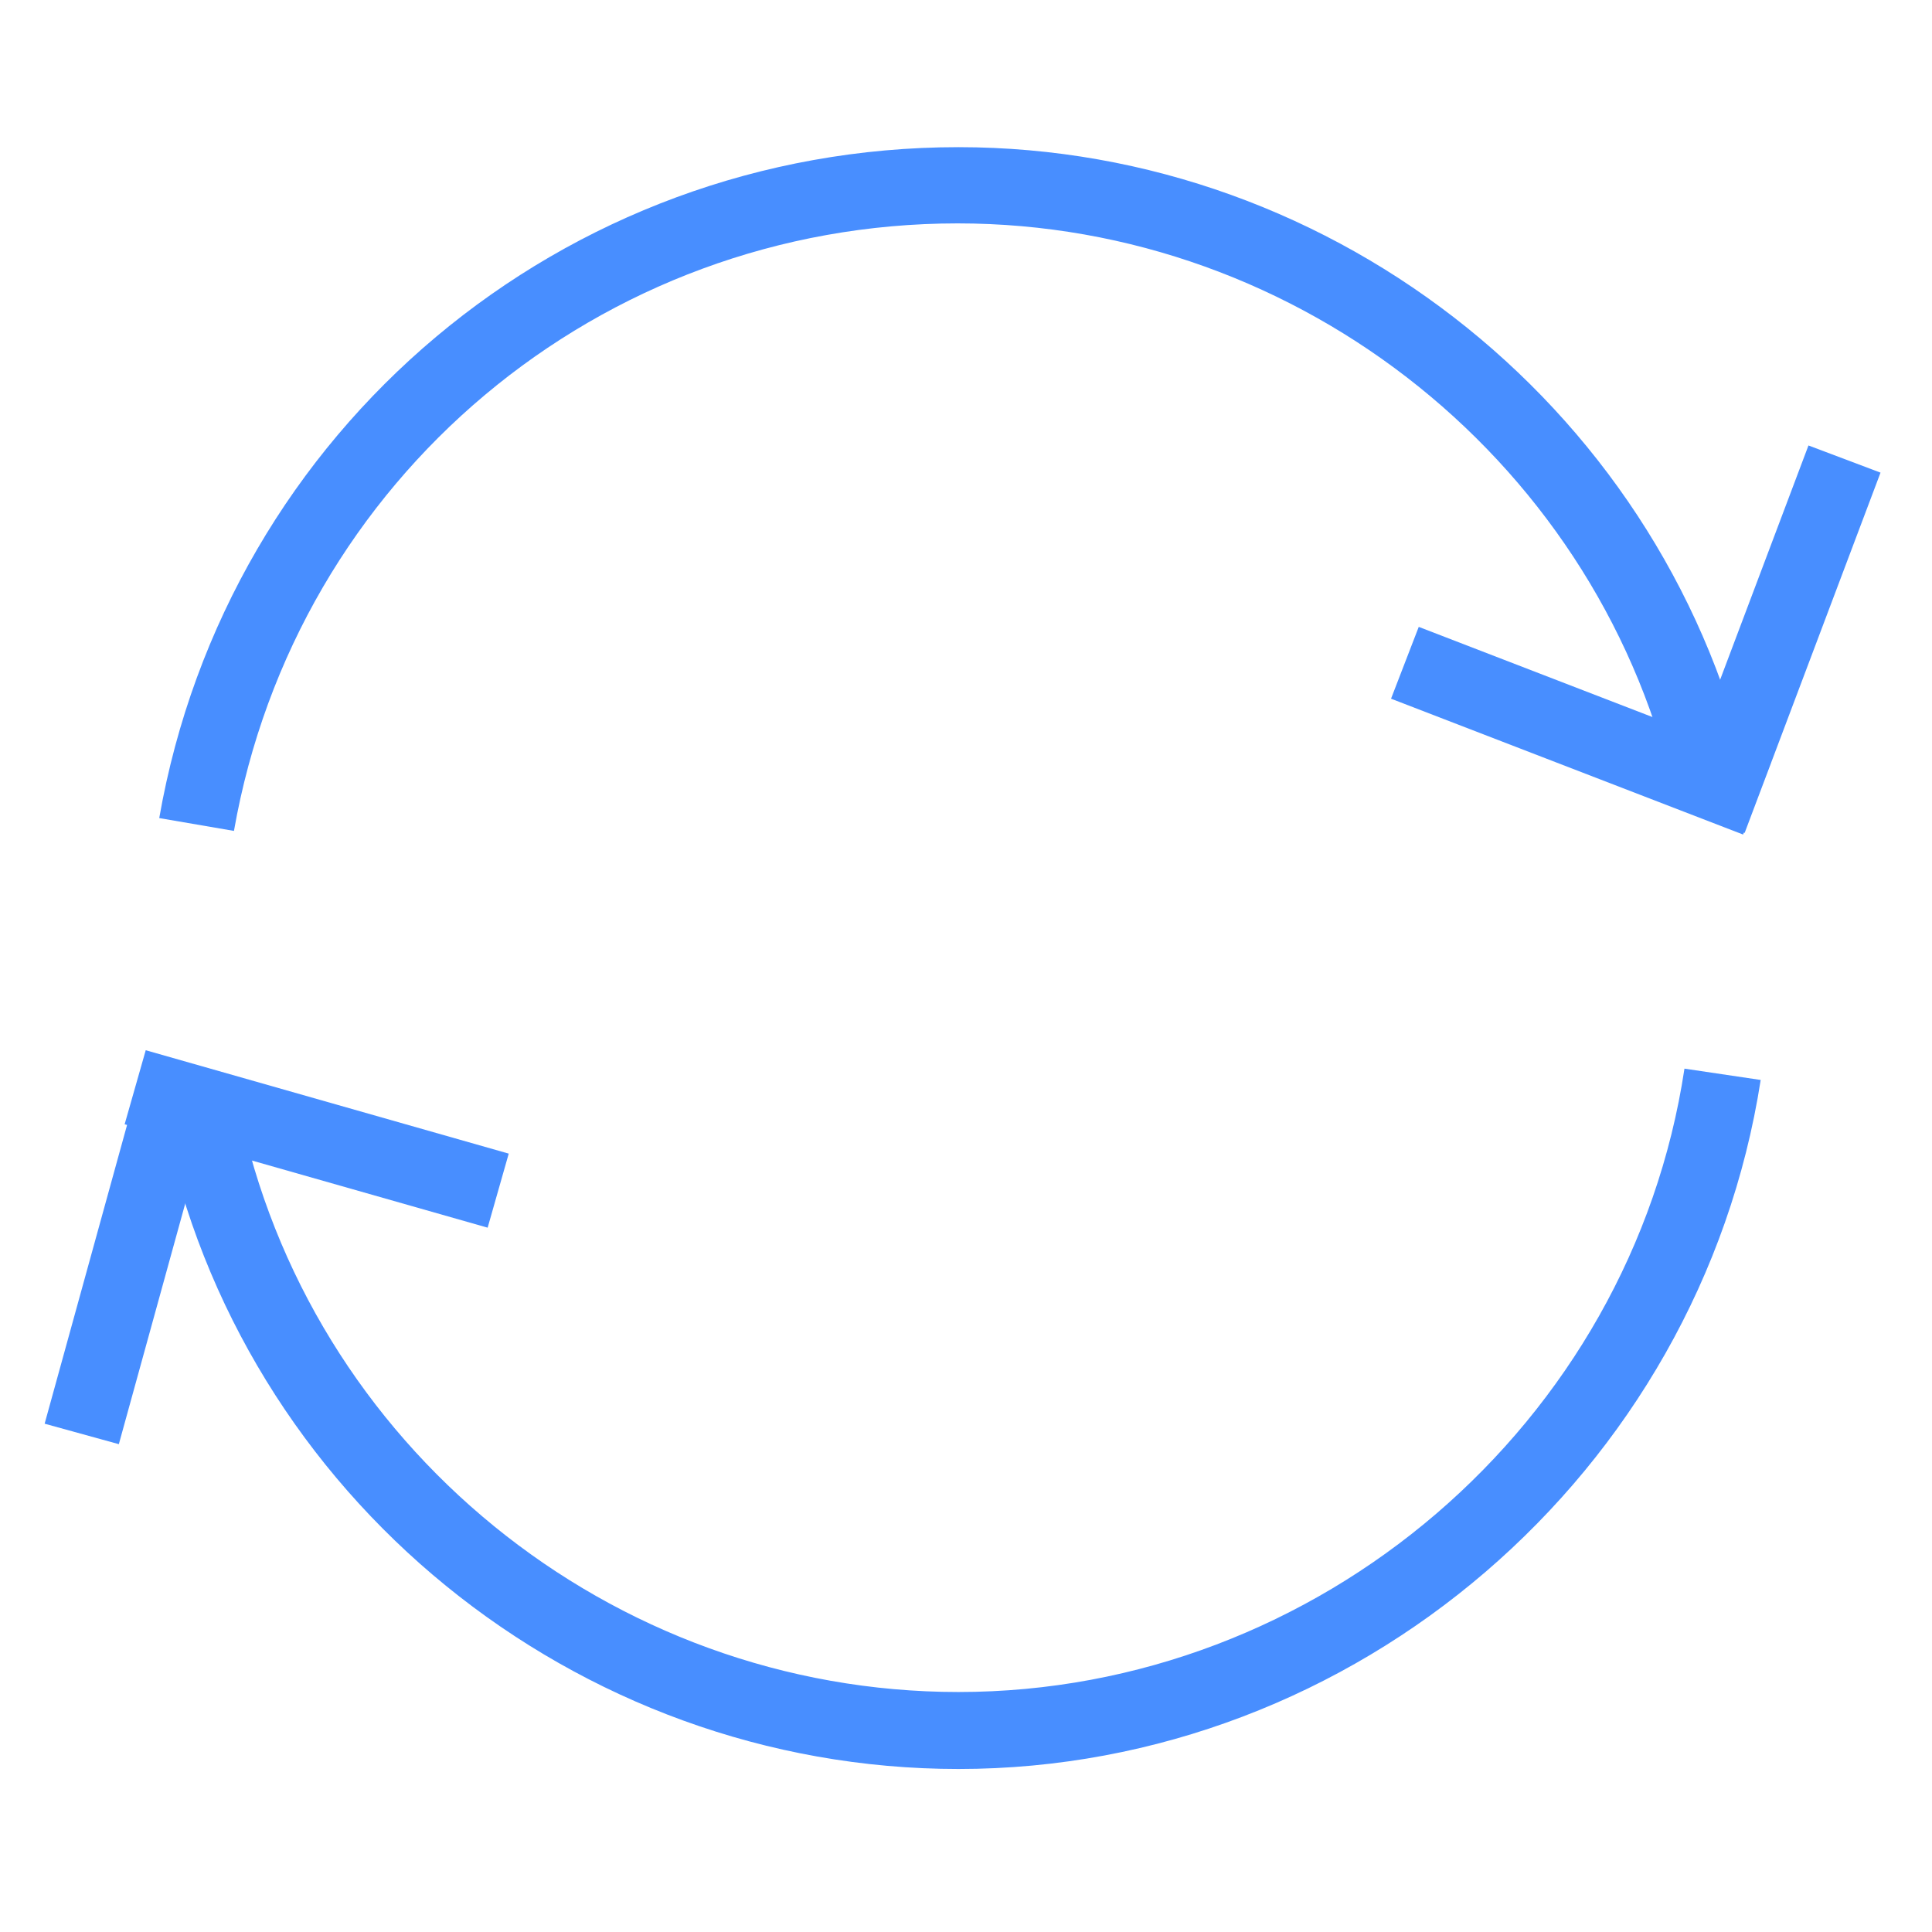
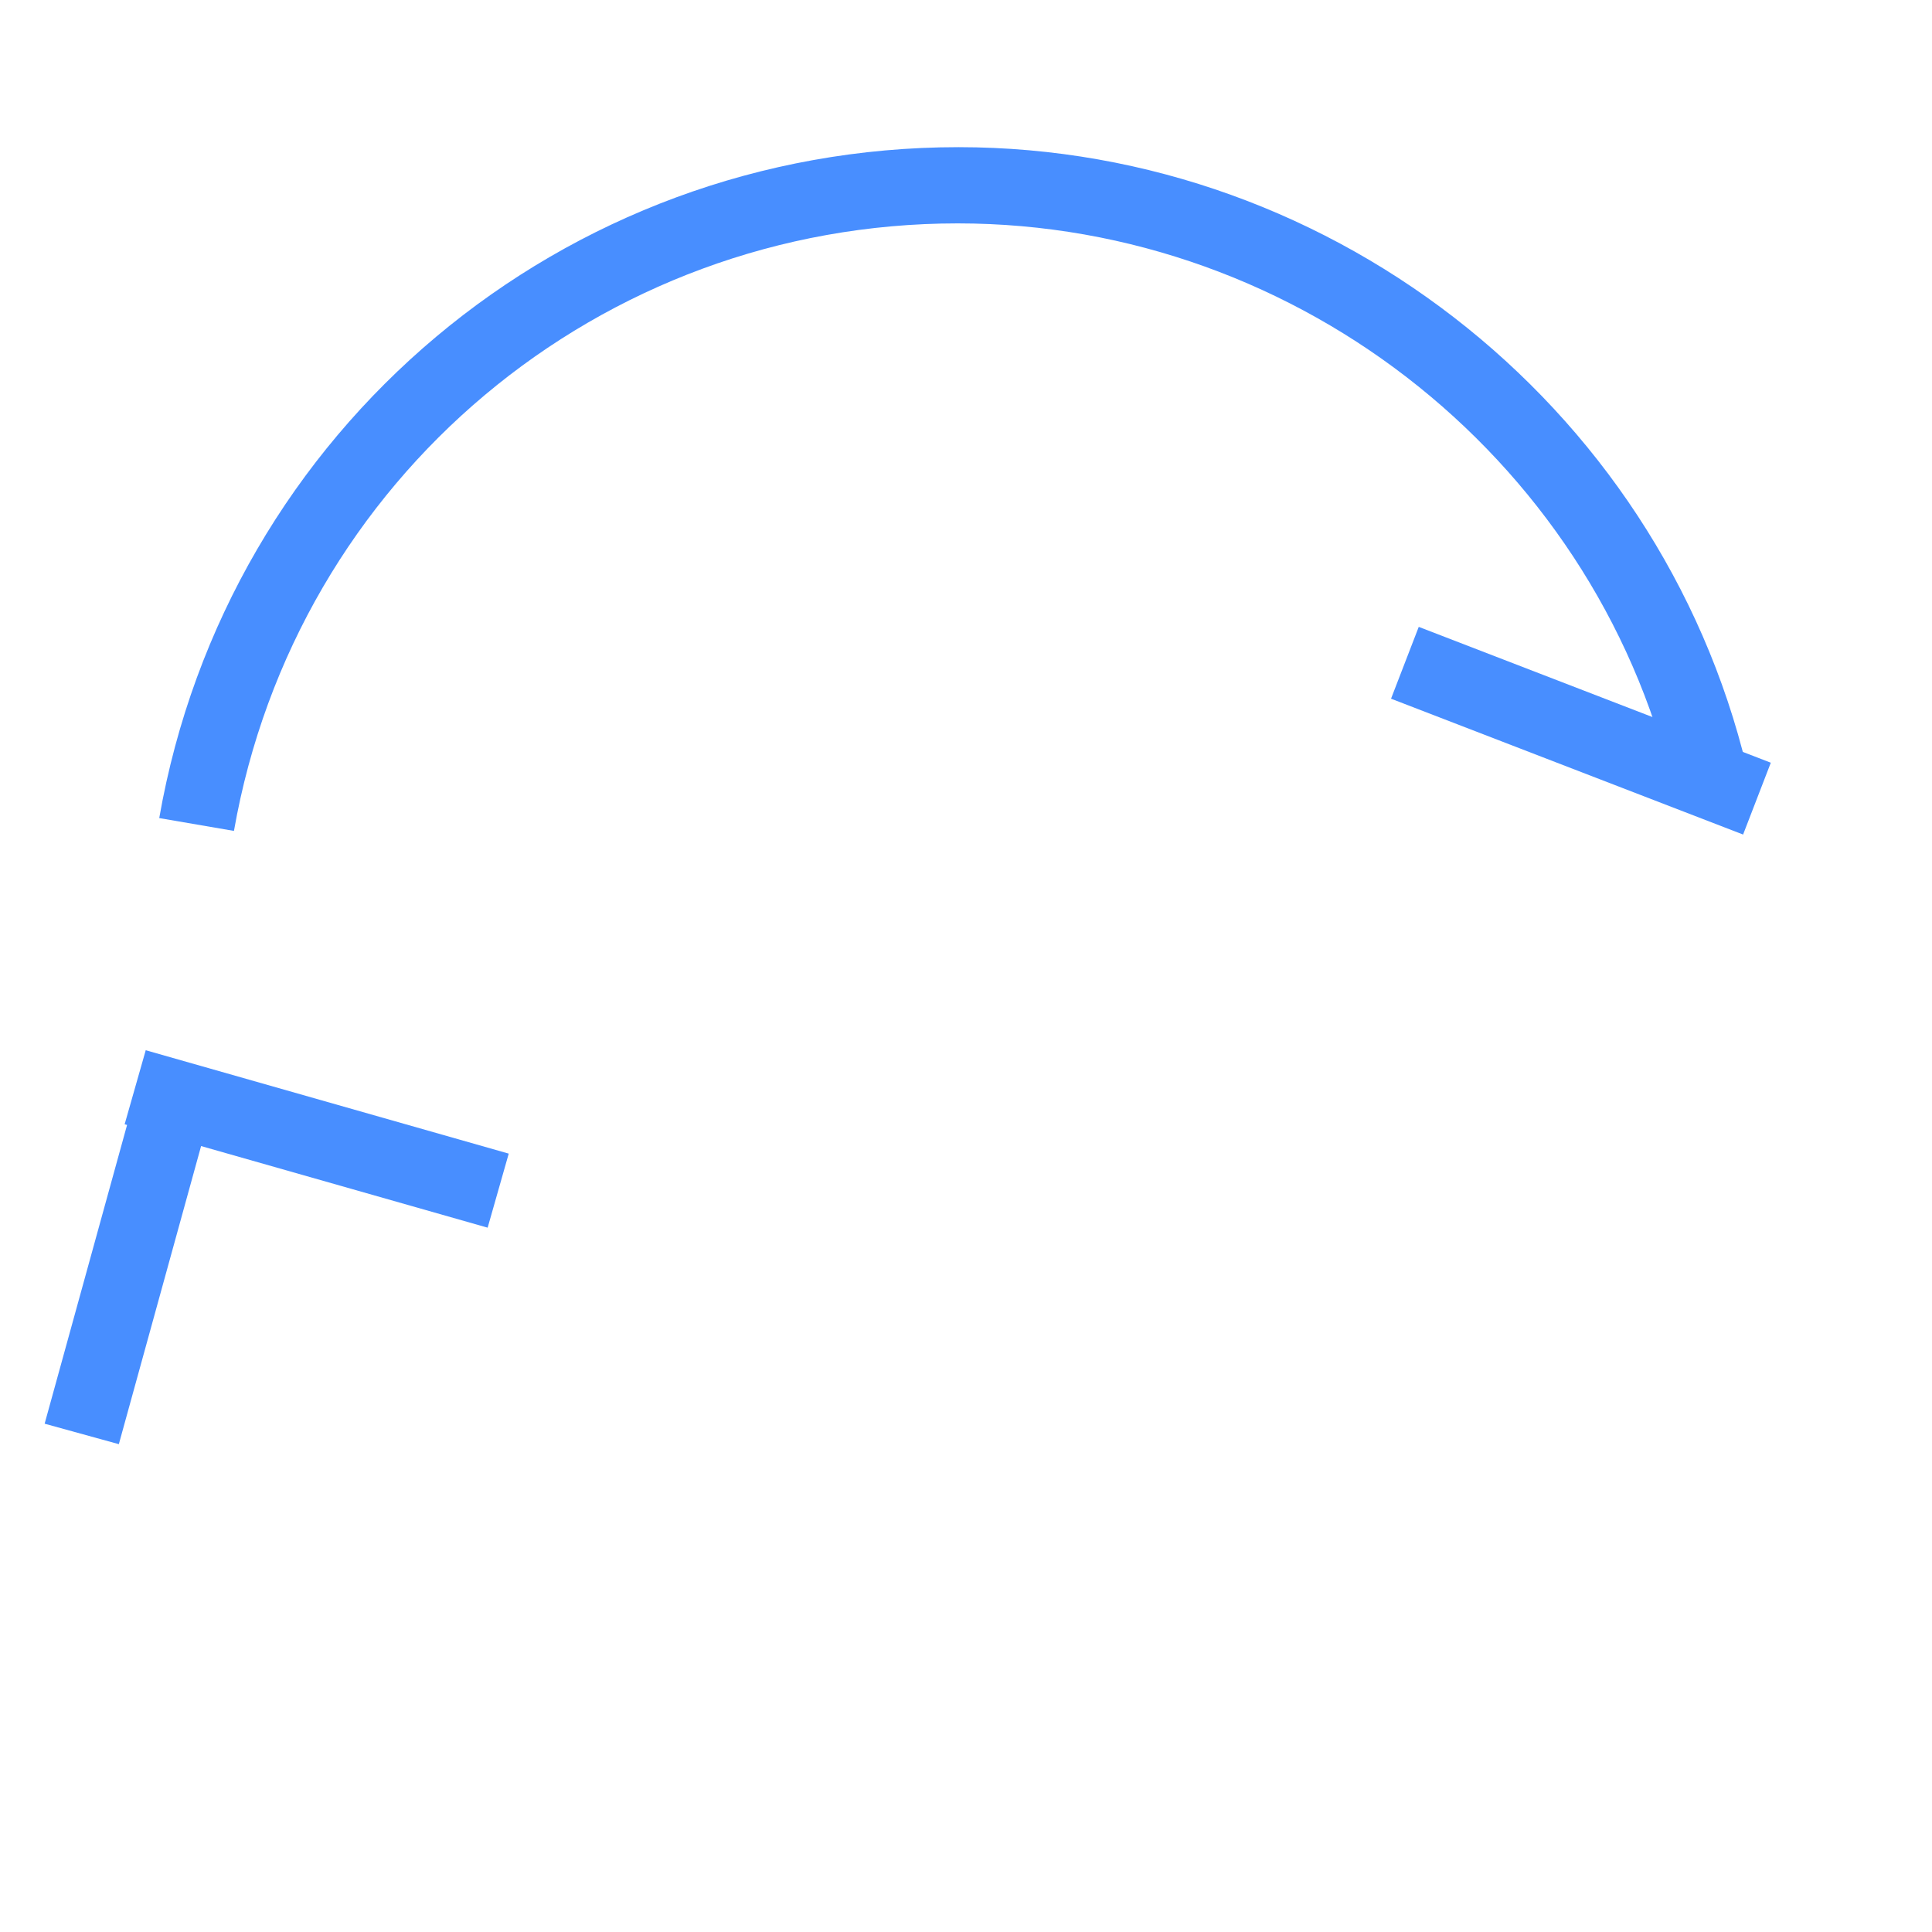
<svg xmlns="http://www.w3.org/2000/svg" version="1.1" id="图层_1" x="0px" y="0px" viewBox="0 0 256 256" style="enable-background:new 0 0 256 256;" xml:space="preserve">
  <style type="text/css">
	.st0{fill:none;stroke:#515151;stroke-width:1.6;stroke-miterlimit:10;}
	.st1{fill:#488EFF;}
</style>
  <g>
    <path class="st0" d="M212.6,232.6" />
  </g>
  <g>
    <path class="st0" d="M179.7,234.1" />
  </g>
  <g>
-     <path class="st0" d="M212.3,232" />
-   </g>
+     </g>
  <g>
    <path class="st0" d="M179.7,233.6" />
  </g>
  <g>
    <g>
      <rect x="204.4" y="71.8" transform="matrix(0.36 -0.933 0.933 0.36 43.746 257.438)" class="st1" width="10.2" height="50" />
    </g>
    <g>
-       <rect x="209.7" y="79.6" transform="matrix(0.353 -0.936 0.936 0.353 73.099 274.943)" class="st1" width="51" height="10.2" />
-     </g>
+       </g>
  </g>
  <g>
    <g>
      <rect x="36.9" y="125.9" transform="matrix(0.274 -0.962 0.962 0.274 -114.711 149.975)" class="st1" width="10.2" height="50" />
    </g>
    <g>
      <rect x="-7.9" y="160.4" transform="matrix(0.266 -0.964 0.964 0.266 -146.61 138.365)" class="st1" width="51" height="10.2" />
    </g>
  </g>
  <g>
-     <path class="st1" d="M127,234.4c-50.8,0-95.2-36.1-105.3-85.9l9.9-2c9.2,45,49.3,77.7,95.4,77.7c47.7,0,89.1-35.5,96.2-82.6   l10.1,1.5C225.2,195.2,179.6,234.4,127,234.4z" />
-   </g>
+     </g>
  <g>
    <path class="st1" d="M31,110.1l-9.9-1.7c9-51.5,53.5-88.9,105.9-88.9c50.3,0,94.4,35.6,105,84.6l-9.9,2.1   c-9.6-44.4-49.6-76.6-95.2-76.6C79.5,29.6,39.2,63.4,31,110.1z" />
  </g>
</svg>